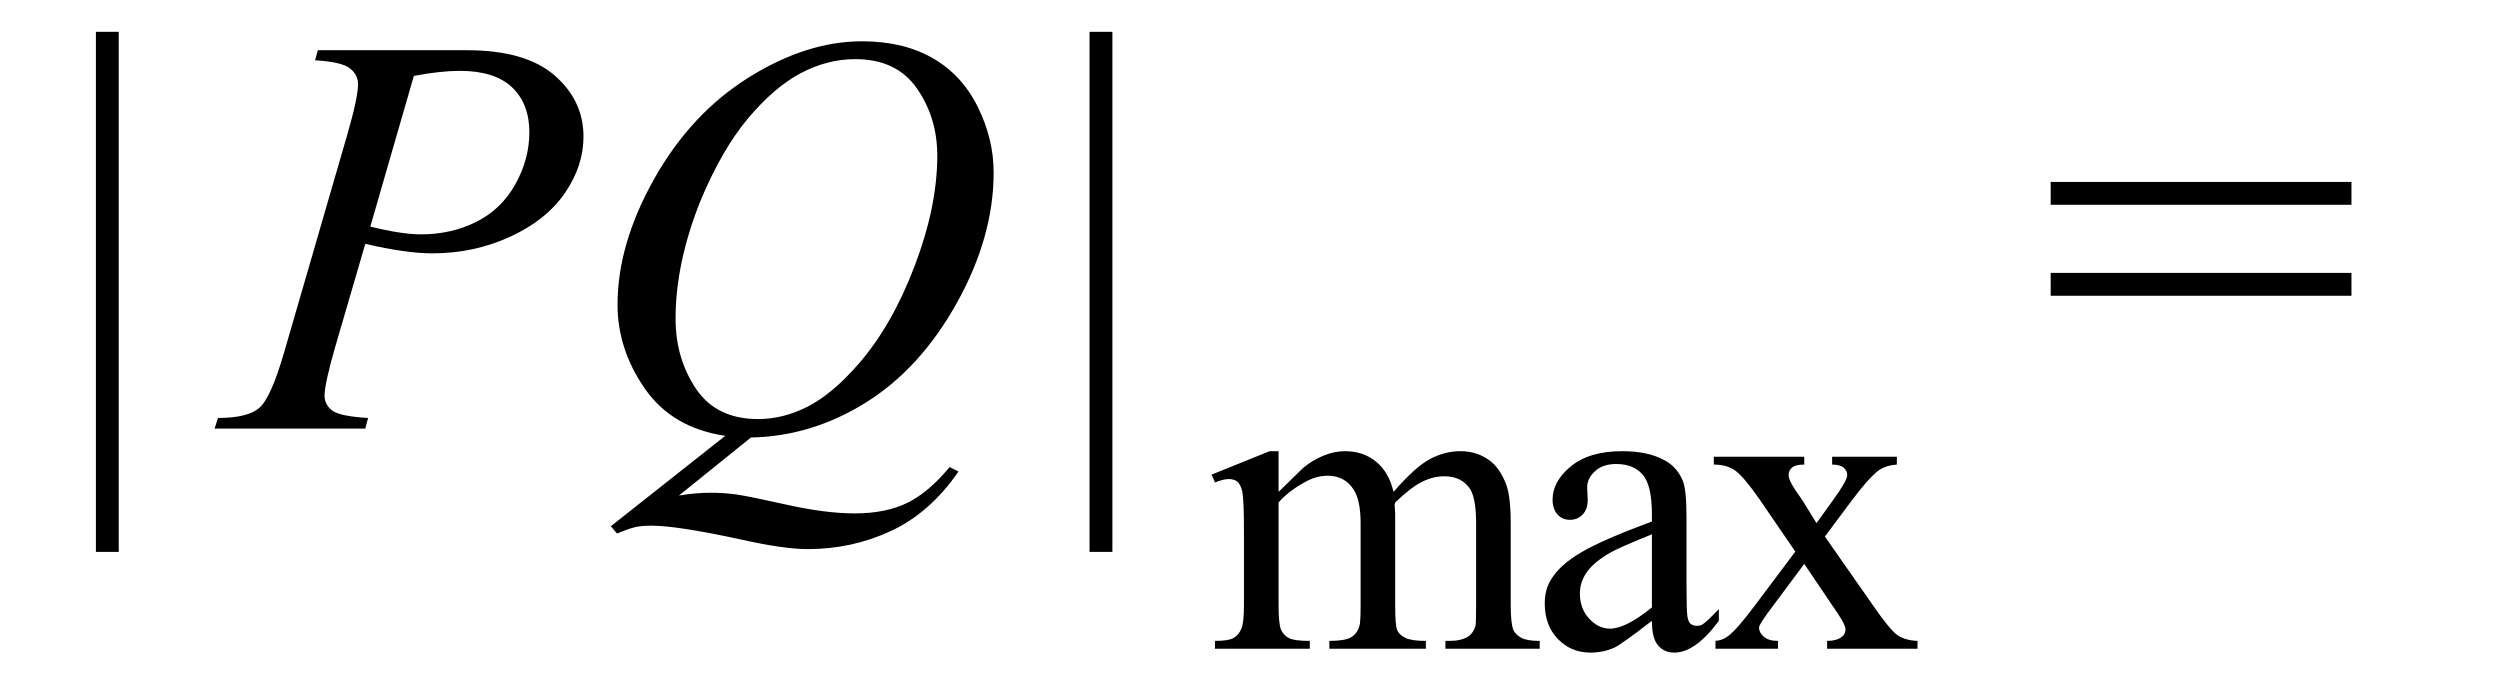
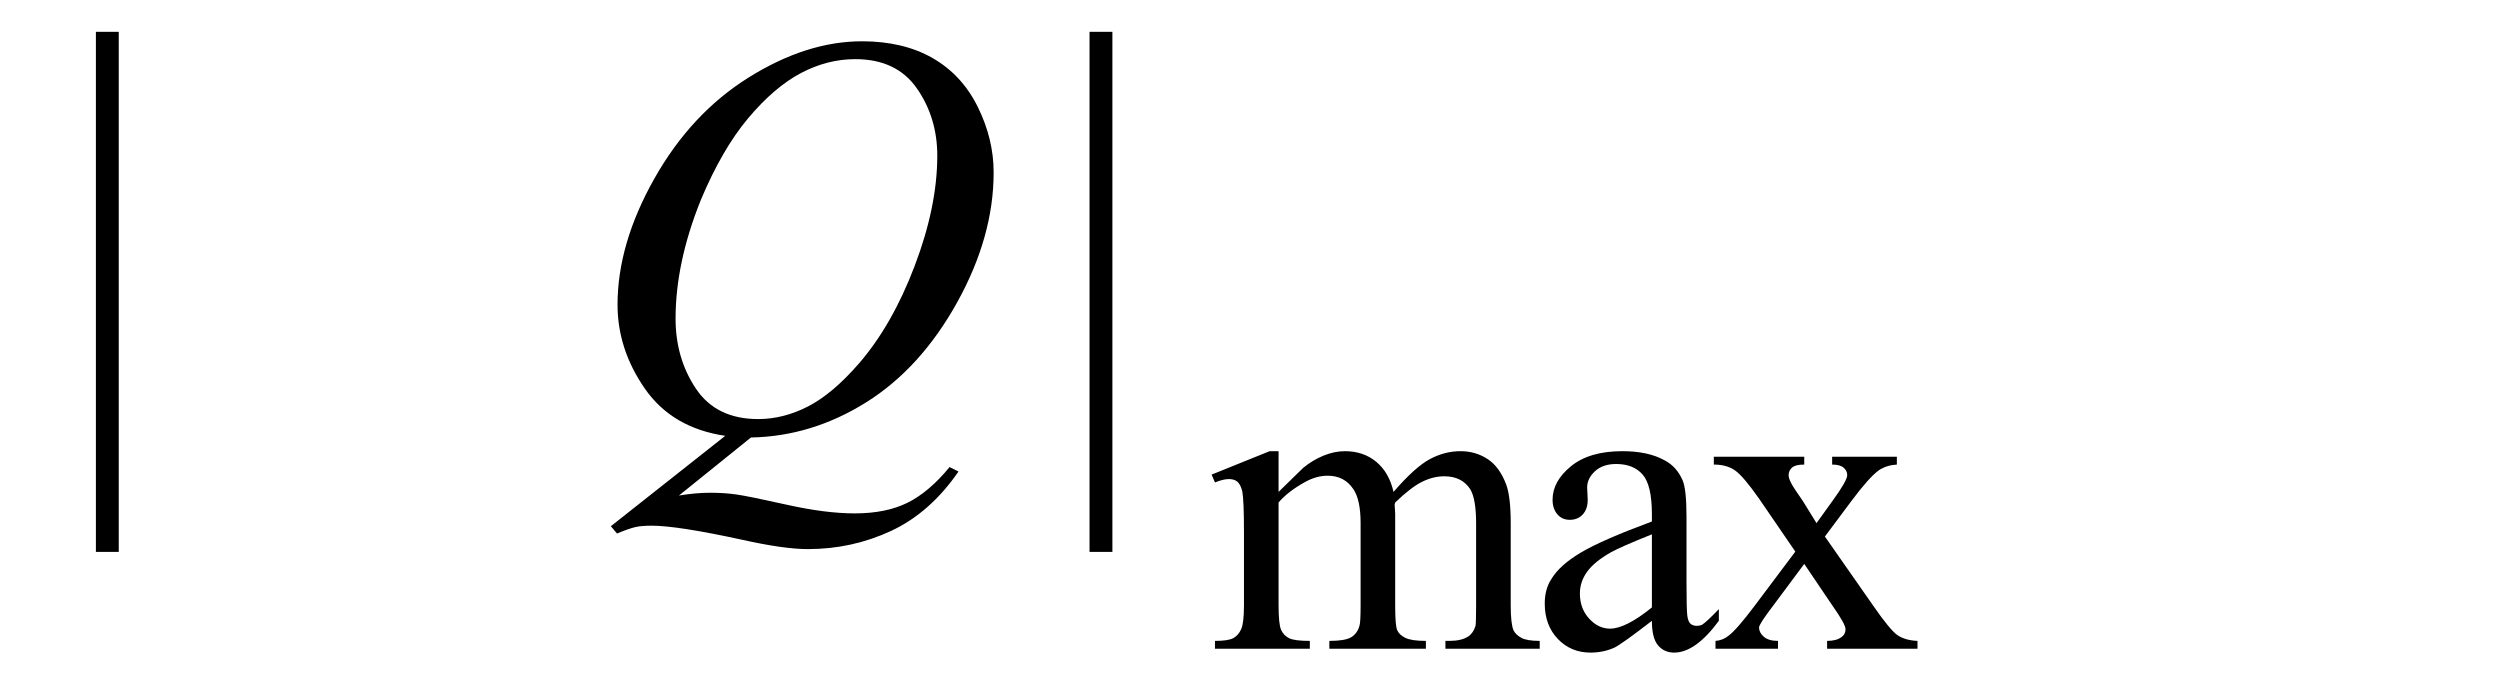
<svg xmlns="http://www.w3.org/2000/svg" stroke-dasharray="none" shape-rendering="auto" font-family="'Dialog'" width="70" text-rendering="auto" fill-opacity="1" contentScriptType="text/ecmascript" color-interpolation="auto" color-rendering="auto" preserveAspectRatio="xMidYMid meet" font-size="12" fill="black" stroke="black" image-rendering="auto" stroke-miterlimit="10" zoomAndPan="magnify" version="1.0" stroke-linecap="square" stroke-linejoin="miter" contentStyleType="text/css" font-style="normal" height="19" stroke-width="1" stroke-dashoffset="0" font-weight="normal" stroke-opacity="1">
  <defs id="genericDefs" />
  <g>
    <g text-rendering="optimizeLegibility" transform="translate(1.419,12)" color-rendering="optimizeQuality" color-interpolation="linearRGB" image-rendering="optimizeQuality">
      <path d="M1.906 -11.109 L1.906 3.453 L1.266 3.453 L1.266 -11.109 L1.906 -11.109 Z" stroke="none" />
    </g>
    <g text-rendering="optimizeLegibility" transform="translate(6.4,12)" color-rendering="optimizeQuality" color-interpolation="linearRGB" image-rendering="optimizeQuality">
-       <path d="M2.5 -10.594 L6.672 -10.594 Q8.312 -10.594 9.125 -9.891 Q9.938 -9.188 9.938 -8.172 Q9.938 -7.359 9.422 -6.602 Q8.906 -5.844 7.891 -5.375 Q6.875 -4.906 5.703 -4.906 Q4.969 -4.906 3.828 -5.172 L2.984 -2.281 Q2.688 -1.25 2.688 -0.922 Q2.688 -0.672 2.898 -0.508 Q3.109 -0.344 3.906 -0.297 L3.828 0 L-0.391 0 L-0.297 -0.297 Q0.531 -0.297 0.859 -0.578 Q1.188 -0.859 1.562 -2.156 L3.312 -8.188 Q3.625 -9.266 3.625 -9.641 Q3.625 -9.906 3.398 -10.086 Q3.172 -10.266 2.422 -10.312 L2.5 -10.594 ZM3.969 -5.656 Q4.844 -5.438 5.391 -5.438 Q6.234 -5.438 6.938 -5.789 Q7.641 -6.141 8.031 -6.844 Q8.422 -7.547 8.422 -8.297 Q8.422 -9.094 7.938 -9.555 Q7.453 -10.016 6.469 -10.016 Q5.938 -10.016 5.188 -9.875 L3.969 -5.656 Z" stroke="none" />
-     </g>
+       </g>
    <g text-rendering="optimizeLegibility" transform="translate(16.338,12)" color-rendering="optimizeQuality" color-interpolation="linearRGB" image-rendering="optimizeQuality">
      <path d="M4.688 0.25 L2.672 1.875 Q3.141 1.797 3.547 1.797 Q3.938 1.797 4.273 1.844 Q4.609 1.891 5.695 2.133 Q6.781 2.375 7.594 2.375 Q8.469 2.375 9.07 2.078 Q9.672 1.781 10.25 1.078 L10.5 1.203 Q9.703 2.359 8.609 2.867 Q7.516 3.375 6.281 3.375 Q5.609 3.375 4.422 3.109 Q2.625 2.719 1.906 2.719 Q1.625 2.719 1.453 2.758 Q1.281 2.797 0.938 2.938 L0.766 2.734 L3.969 0.203 Q2.484 -0.016 1.719 -1.117 Q0.953 -2.219 0.953 -3.469 Q0.953 -5.172 1.984 -7 Q3.016 -8.828 4.633 -9.836 Q6.25 -10.844 7.797 -10.844 Q8.953 -10.844 9.773 -10.375 Q10.594 -9.906 11.039 -9.008 Q11.484 -8.109 11.484 -7.172 Q11.484 -5.375 10.461 -3.531 Q9.438 -1.688 7.914 -0.734 Q6.391 0.219 4.688 0.25 ZM7.609 -10.344 Q6.828 -10.344 6.086 -9.953 Q5.344 -9.562 4.609 -8.688 Q3.875 -7.812 3.281 -6.391 Q2.578 -4.641 2.578 -3.078 Q2.578 -1.969 3.148 -1.117 Q3.719 -0.266 4.891 -0.266 Q5.594 -0.266 6.281 -0.617 Q6.969 -0.969 7.703 -1.812 Q8.641 -2.891 9.273 -4.555 Q9.906 -6.219 9.906 -7.641 Q9.906 -8.703 9.336 -9.523 Q8.766 -10.344 7.609 -10.344 Z" stroke="none" />
    </g>
    <g text-rendering="optimizeLegibility" transform="translate(29.241,12)" color-rendering="optimizeQuality" color-interpolation="linearRGB" image-rendering="optimizeQuality">
      <path d="M1.906 -11.109 L1.906 3.453 L1.266 3.453 L1.266 -11.109 L1.906 -11.109 Z" stroke="none" />
    </g>
    <g text-rendering="optimizeLegibility" transform="translate(33.831,18.164)" color-rendering="optimizeQuality" color-interpolation="linearRGB" image-rendering="optimizeQuality">
      <path d="M1.969 -4.391 Q2.562 -4.969 2.656 -5.062 Q2.922 -5.281 3.227 -5.406 Q3.531 -5.531 3.828 -5.531 Q4.344 -5.531 4.703 -5.234 Q5.062 -4.938 5.188 -4.391 Q5.797 -5.094 6.211 -5.312 Q6.625 -5.531 7.062 -5.531 Q7.484 -5.531 7.82 -5.312 Q8.156 -5.094 8.344 -4.594 Q8.469 -4.25 8.469 -3.516 L8.469 -1.219 Q8.469 -0.703 8.547 -0.516 Q8.609 -0.391 8.766 -0.305 Q8.922 -0.219 9.281 -0.219 L9.281 0 L6.641 0 L6.641 -0.219 L6.75 -0.219 Q7.094 -0.219 7.281 -0.344 Q7.422 -0.438 7.484 -0.641 Q7.5 -0.75 7.5 -1.219 L7.5 -3.516 Q7.5 -4.172 7.344 -4.453 Q7.109 -4.828 6.609 -4.828 Q6.297 -4.828 5.984 -4.672 Q5.672 -4.516 5.234 -4.094 L5.219 -4.031 L5.234 -3.781 L5.234 -1.219 Q5.234 -0.656 5.289 -0.523 Q5.344 -0.391 5.516 -0.305 Q5.688 -0.219 6.094 -0.219 L6.094 0 L3.391 0 L3.391 -0.219 Q3.828 -0.219 4 -0.32 Q4.172 -0.422 4.234 -0.641 Q4.266 -0.734 4.266 -1.219 L4.266 -3.516 Q4.266 -4.172 4.062 -4.469 Q3.812 -4.844 3.344 -4.844 Q3.031 -4.844 2.719 -4.672 Q2.234 -4.406 1.969 -4.094 L1.969 -1.219 Q1.969 -0.688 2.039 -0.531 Q2.109 -0.375 2.258 -0.297 Q2.406 -0.219 2.844 -0.219 L2.844 0 L0.188 0 L0.188 -0.219 Q0.562 -0.219 0.703 -0.297 Q0.844 -0.375 0.922 -0.547 Q1 -0.719 1 -1.219 L1 -3.266 Q1 -4.156 0.953 -4.406 Q0.906 -4.594 0.82 -4.672 Q0.734 -4.75 0.578 -4.75 Q0.422 -4.75 0.188 -4.656 L0.094 -4.875 L1.719 -5.531 L1.969 -5.531 L1.969 -4.391 ZM12.422 -0.781 Q11.594 -0.141 11.375 -0.031 Q11.062 0.109 10.703 0.109 Q10.156 0.109 9.789 -0.273 Q9.422 -0.656 9.422 -1.266 Q9.422 -1.672 9.609 -1.953 Q9.844 -2.344 10.438 -2.695 Q11.031 -3.047 12.422 -3.562 L12.422 -3.766 Q12.422 -4.578 12.164 -4.875 Q11.906 -5.172 11.422 -5.172 Q11.047 -5.172 10.828 -4.969 Q10.609 -4.766 10.609 -4.516 L10.625 -4.172 Q10.625 -3.906 10.484 -3.758 Q10.344 -3.609 10.125 -3.609 Q9.906 -3.609 9.773 -3.766 Q9.641 -3.922 9.641 -4.172 Q9.641 -4.688 10.156 -5.109 Q10.672 -5.531 11.594 -5.531 Q12.312 -5.531 12.766 -5.281 Q13.109 -5.109 13.281 -4.719 Q13.391 -4.469 13.391 -3.688 L13.391 -1.859 Q13.391 -1.094 13.414 -0.922 Q13.438 -0.75 13.508 -0.695 Q13.578 -0.641 13.672 -0.641 Q13.766 -0.641 13.828 -0.672 Q13.953 -0.75 14.297 -1.109 L14.297 -0.781 Q13.641 0.109 13.047 0.109 Q12.766 0.109 12.594 -0.094 Q12.422 -0.297 12.422 -0.781 ZM12.422 -1.156 L12.422 -3.203 Q11.531 -2.844 11.281 -2.703 Q10.812 -2.438 10.609 -2.156 Q10.406 -1.875 10.406 -1.547 Q10.406 -1.125 10.664 -0.844 Q10.922 -0.562 11.25 -0.562 Q11.688 -0.562 12.422 -1.156 ZM14.156 -5.375 L16.688 -5.375 L16.688 -5.156 Q16.438 -5.156 16.344 -5.07 Q16.25 -4.984 16.25 -4.859 Q16.25 -4.719 16.453 -4.422 Q16.516 -4.328 16.656 -4.125 L17.031 -3.516 L17.469 -4.125 Q17.891 -4.703 17.891 -4.859 Q17.891 -4.984 17.789 -5.07 Q17.688 -5.156 17.469 -5.156 L17.469 -5.375 L19.281 -5.375 L19.281 -5.156 Q19 -5.141 18.781 -5 Q18.5 -4.797 18 -4.125 L17.266 -3.141 L18.609 -1.219 Q19.094 -0.516 19.305 -0.375 Q19.516 -0.234 19.859 -0.219 L19.859 0 L17.328 0 L17.328 -0.219 Q17.594 -0.219 17.734 -0.328 Q17.844 -0.406 17.844 -0.547 Q17.844 -0.688 17.469 -1.219 L16.688 -2.375 L15.828 -1.219 Q15.422 -0.688 15.422 -0.594 Q15.422 -0.453 15.555 -0.336 Q15.688 -0.219 15.953 -0.219 L15.953 0 L14.203 0 L14.203 -0.219 Q14.406 -0.234 14.562 -0.359 Q14.797 -0.531 15.312 -1.219 L16.438 -2.719 L15.422 -4.203 Q14.984 -4.828 14.75 -4.992 Q14.516 -5.156 14.156 -5.156 L14.156 -5.375 Z" stroke="none" />
    </g>
    <g text-rendering="optimizeLegibility" transform="translate(57.122,12)" color-rendering="optimizeQuality" color-interpolation="linearRGB" image-rendering="optimizeQuality">
-       <path d="M0.297 -6.906 L8.719 -6.906 L8.719 -6.266 L0.297 -6.266 L0.297 -6.906 ZM0.297 -4.359 L8.719 -4.359 L8.719 -3.719 L0.297 -3.719 L0.297 -4.359 Z" stroke="none" />
-     </g>
+       </g>
  </g>
</svg>